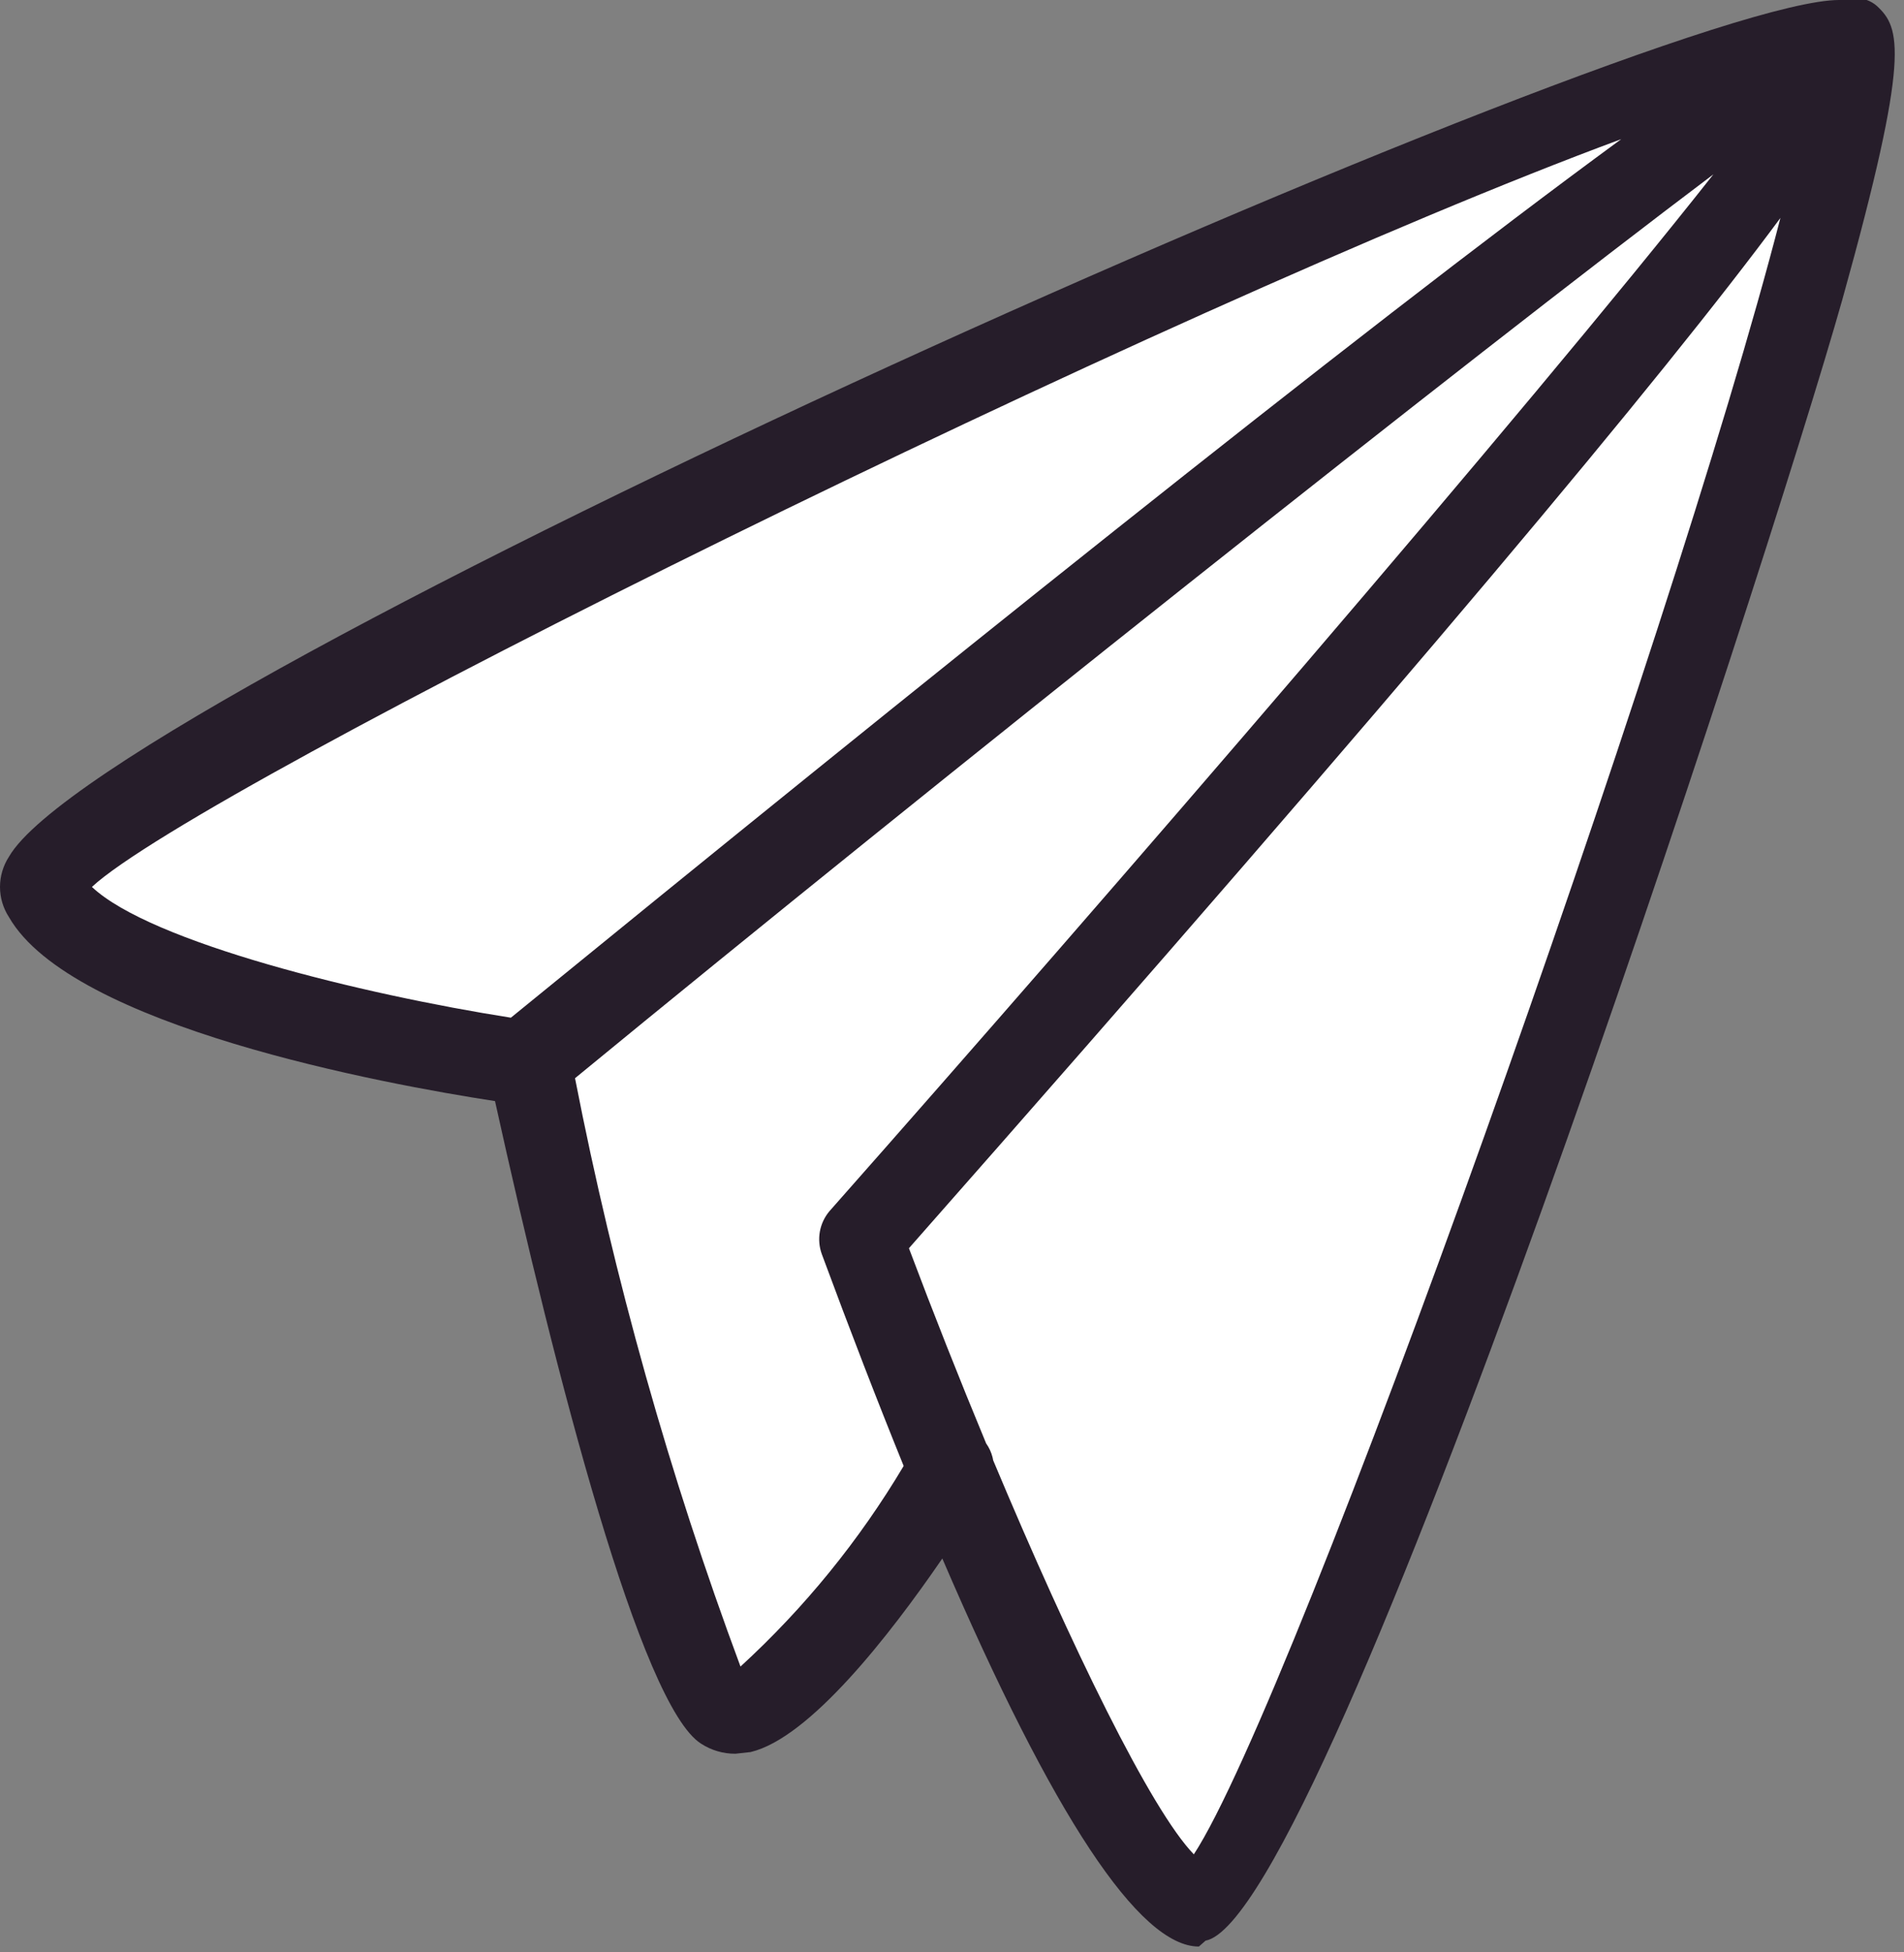
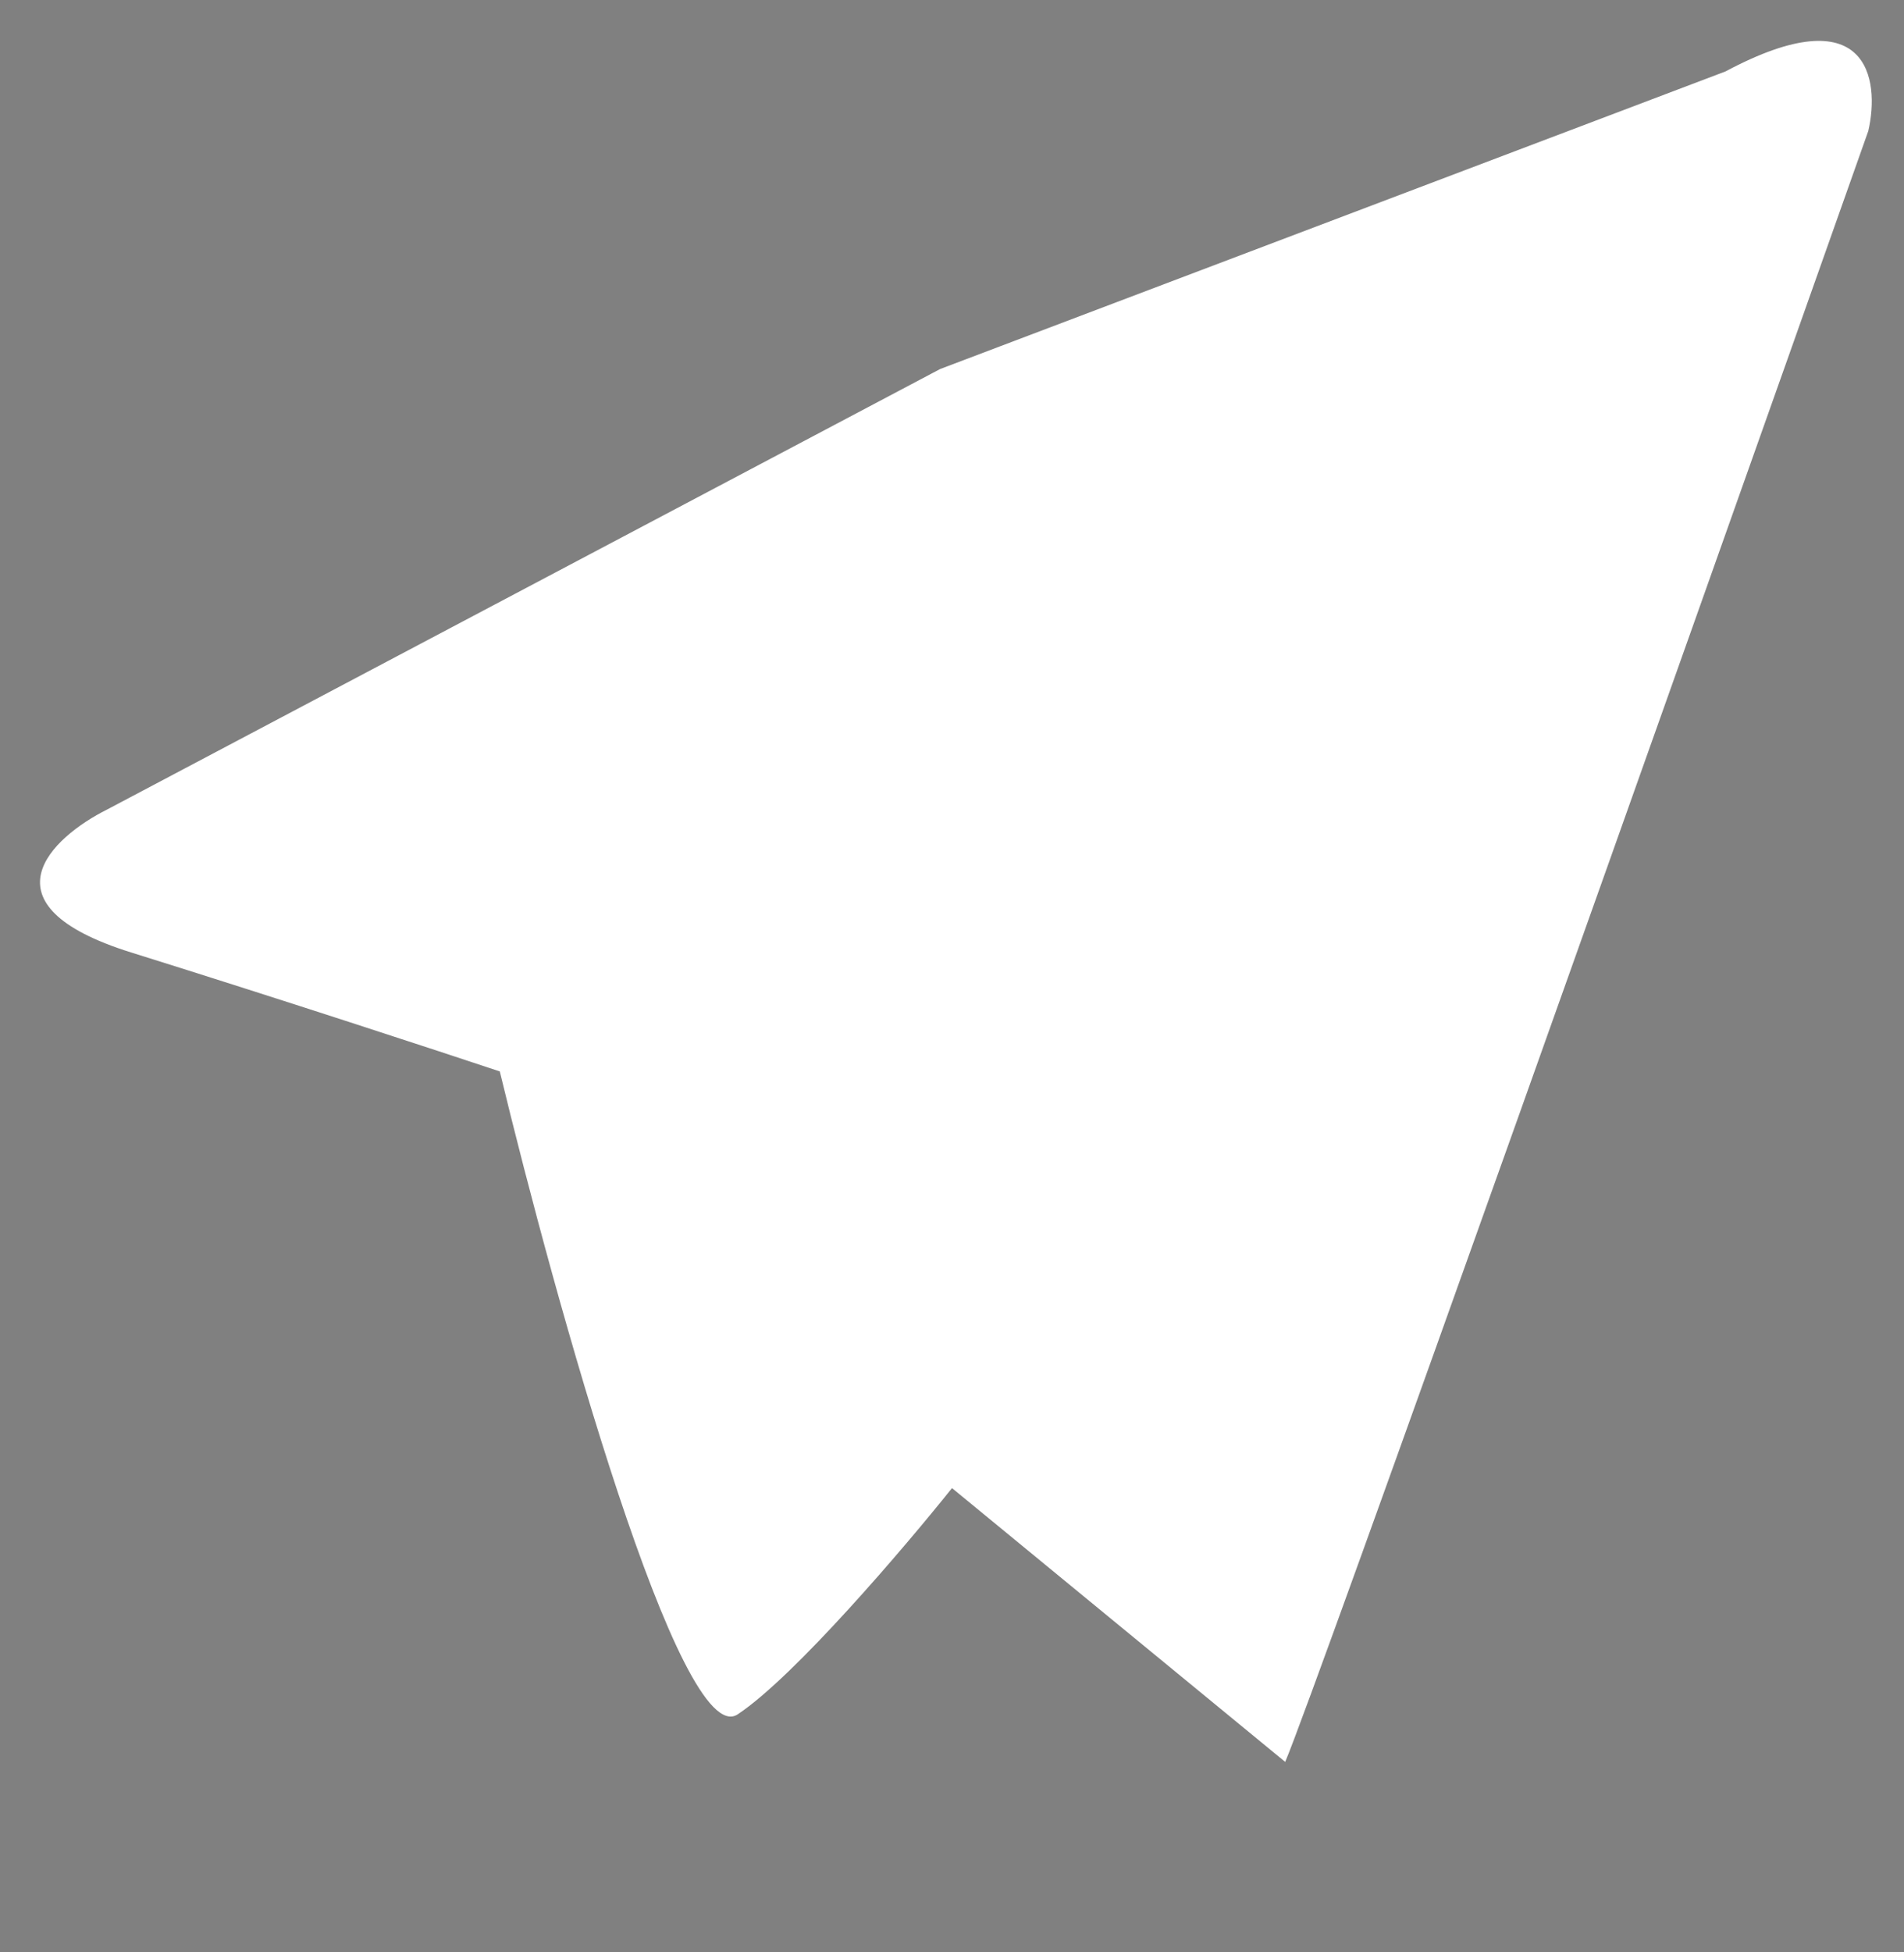
<svg xmlns="http://www.w3.org/2000/svg" width="80" height="82" viewBox="0 0 80 82" fill="none">
  <rect x="0" y="0" width="80" height="82" fill="#808080" stroke="none" />
-   <path d="M39.5 15.5L72.5 3C78.5 -0.2 79 3.333 78.5 5.5C70.833 27.167 55.2 71.2 54 74C52.8 76.8 50.833 79.167 50 80L40 62.5C38 65 33.4 70.4 31 72C28.6 73.6 23.333 54.667 21 45C18.5 44.167 11.9 42 5.5 40C-0.9 38 2.167 35.167 4.5 34L39.5 15.5Z" fill="white" />
-   <path fill-rule="evenodd" clip-rule="evenodd" d="M39.593 65.457C44.249 76.283 47.872 81.755 50.373 81.755L50.654 81.508C55.759 80.558 74.314 23.555 77.413 12.569C80.3 2.218 79.842 1.162 78.856 0.246C78.732 0.138 78.589 0.055 78.434 0H78.152H77.272C69.491 0 4.425 28.942 0.376 35.983C0.131 36.361 0 36.801 0 37.251C0 37.701 0.131 38.141 0.376 38.518C3.009 43.11 16.155 45.535 20.799 46.246C23.36 57.843 26.935 71.645 29.458 73.235C29.887 73.514 30.389 73.661 30.901 73.657L31.535 73.587C34.018 72.998 37.376 68.687 39.593 65.457ZM41.73 61.333C41.723 61.291 41.714 61.249 41.704 61.208C41.651 60.998 41.56 60.8 41.435 60.625C40.318 57.936 39.215 55.149 38.19 52.426C59.456 28.308 69.878 15.809 74.807 9.154C70.265 26.794 54.386 71.439 50.161 77.882C48.364 76.033 45.011 69.164 41.73 61.333ZM37.969 61.57C36.108 64.696 33.798 67.535 31.113 69.995C28.127 61.961 25.802 53.697 24.161 45.285C39.3 32.848 61.643 15.119 71.991 7.323C64.069 17.358 46.676 37.497 34.845 50.877C34.64 51.122 34.503 51.417 34.447 51.732C34.392 52.047 34.42 52.371 34.529 52.672C35.726 55.905 36.873 58.872 37.969 61.57ZM21.466 42.743C15.199 41.758 6.326 39.575 3.862 37.251C8.404 33.026 48.964 12.922 68.118 5.845C56.956 14.013 38.05 29.223 21.466 42.743Z" fill="#261D2A" />
+   <path d="M39.5 15.5L72.5 3C78.5 -0.2 79 3.333 78.5 5.5C70.833 27.167 55.2 71.2 54 74L40 62.5C38 65 33.4 70.4 31 72C28.6 73.6 23.333 54.667 21 45C18.5 44.167 11.9 42 5.5 40C-0.9 38 2.167 35.167 4.5 34L39.5 15.5Z" fill="white" />
</svg>